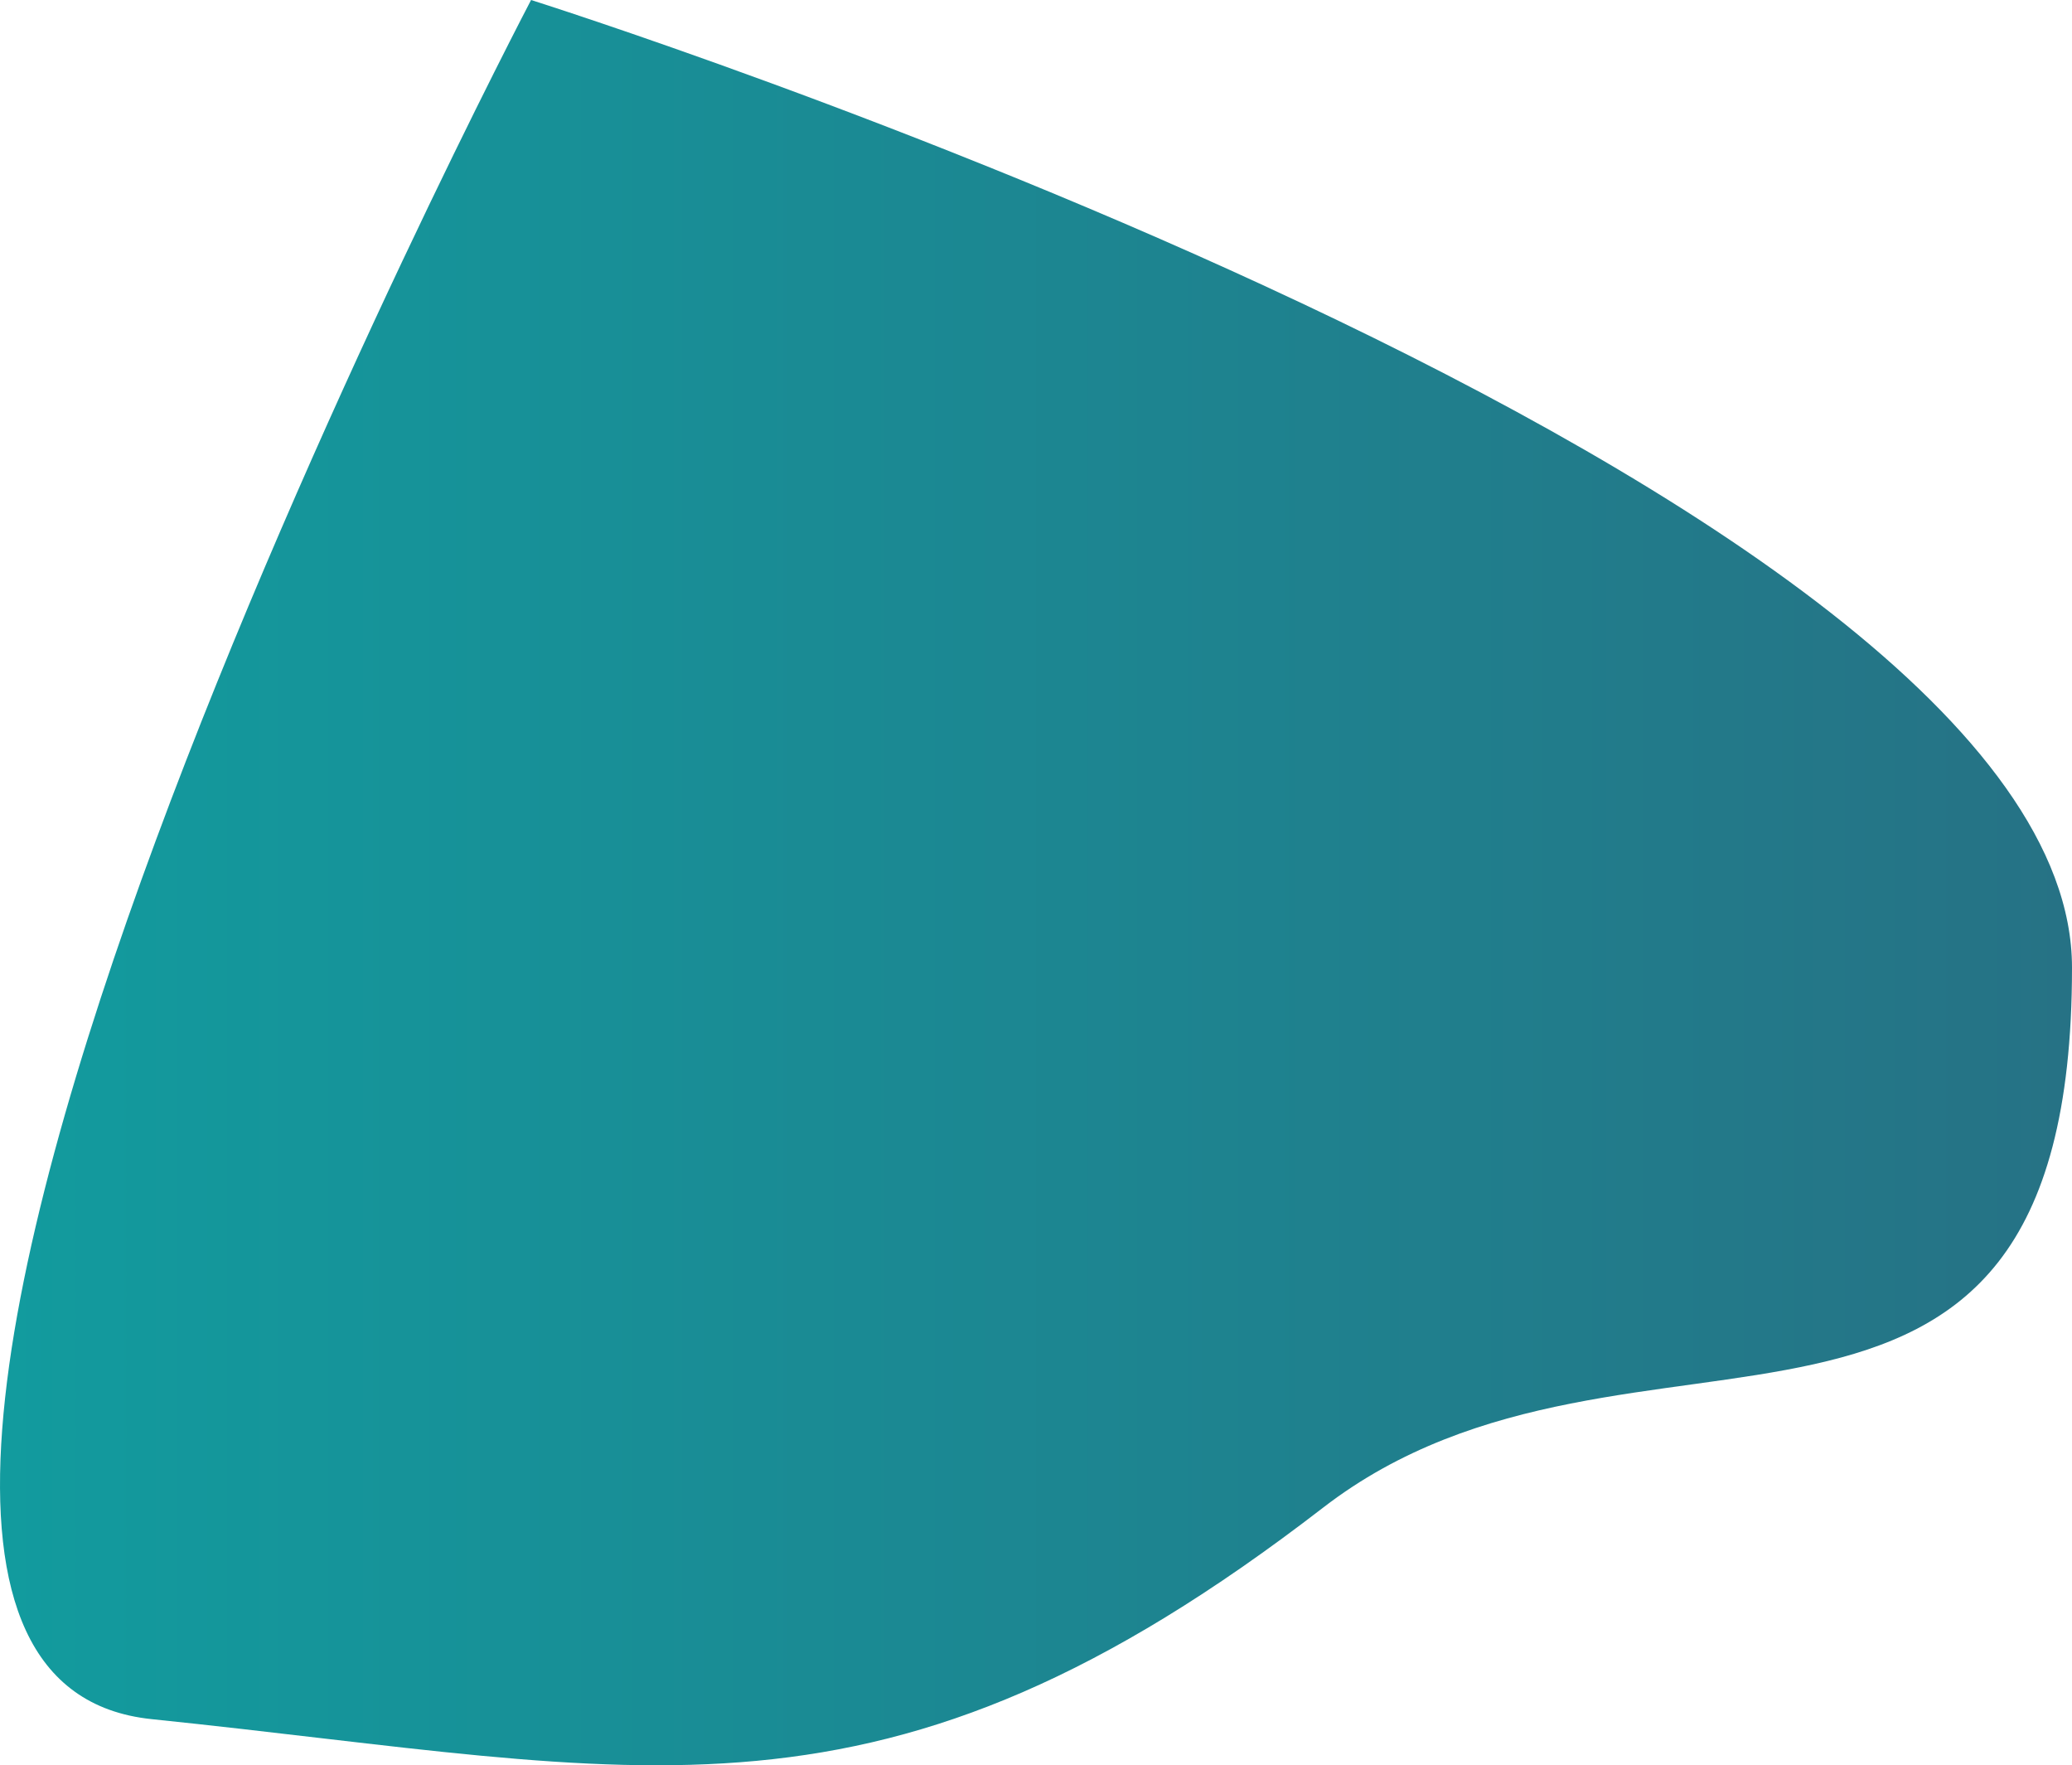
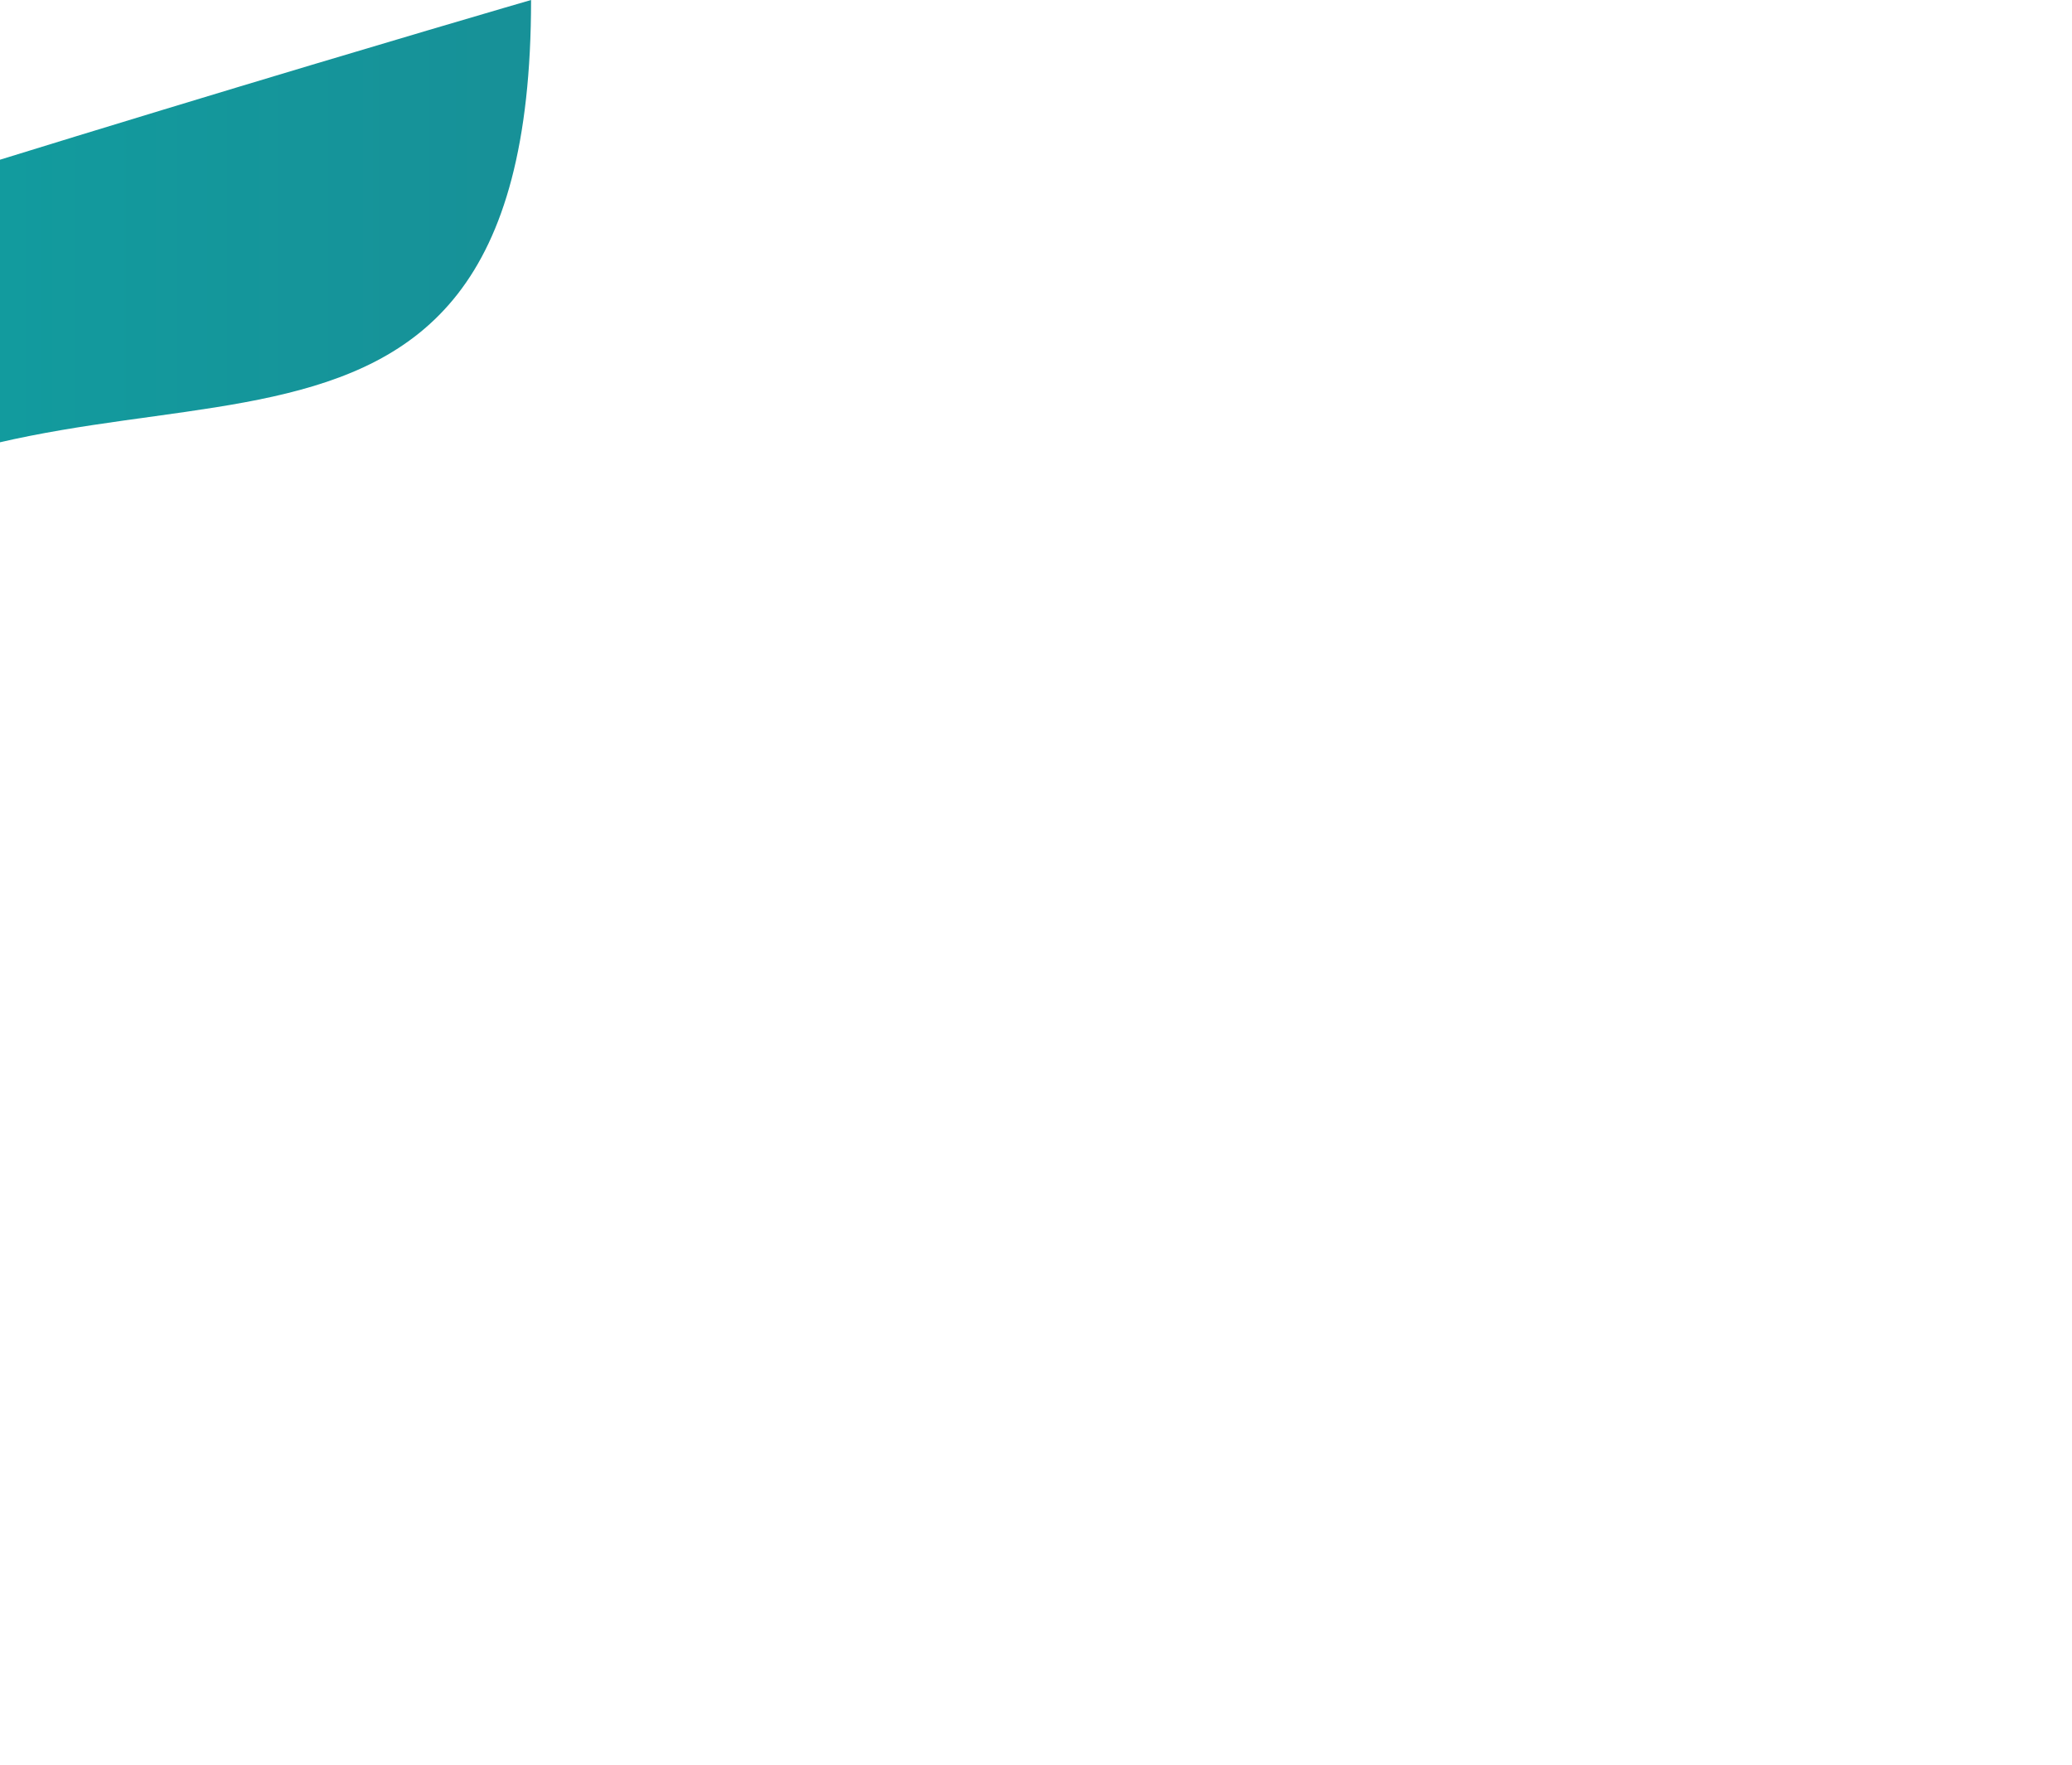
<svg xmlns="http://www.w3.org/2000/svg" viewBox="0 0 690.77 588.31">
  <defs>
    <style>.cls-1{fill:url(#Безымянный_градиент_10);}</style>
    <linearGradient id="Безымянный_градиент_10" y1="294.16" x2="690.77" y2="294.16" gradientUnits="userSpaceOnUse">
      <stop offset="0" stop-color="#129b9e" />
      <stop offset="1" stop-color="#267285" />
    </linearGradient>
  </defs>
  <title>bg1_2</title>
  <g id="Слой_2" data-name="Слой 2">
    <g id="Слой_1-2" data-name="Слой 1">
-       <path class="cls-1" d="M177.05,0S690.77,161.92,690.77,322.51c0,192.21-146.42,100.3-249.7,180-147.81,114-225.48,87.47-390.48,70.47S177.05,0,177.05,0Z" />
+       <path class="cls-1" d="M177.05,0c0,192.21-146.42,100.3-249.7,180-147.81,114-225.48,87.47-390.48,70.47S177.05,0,177.05,0Z" />
    </g>
  </g>
</svg>